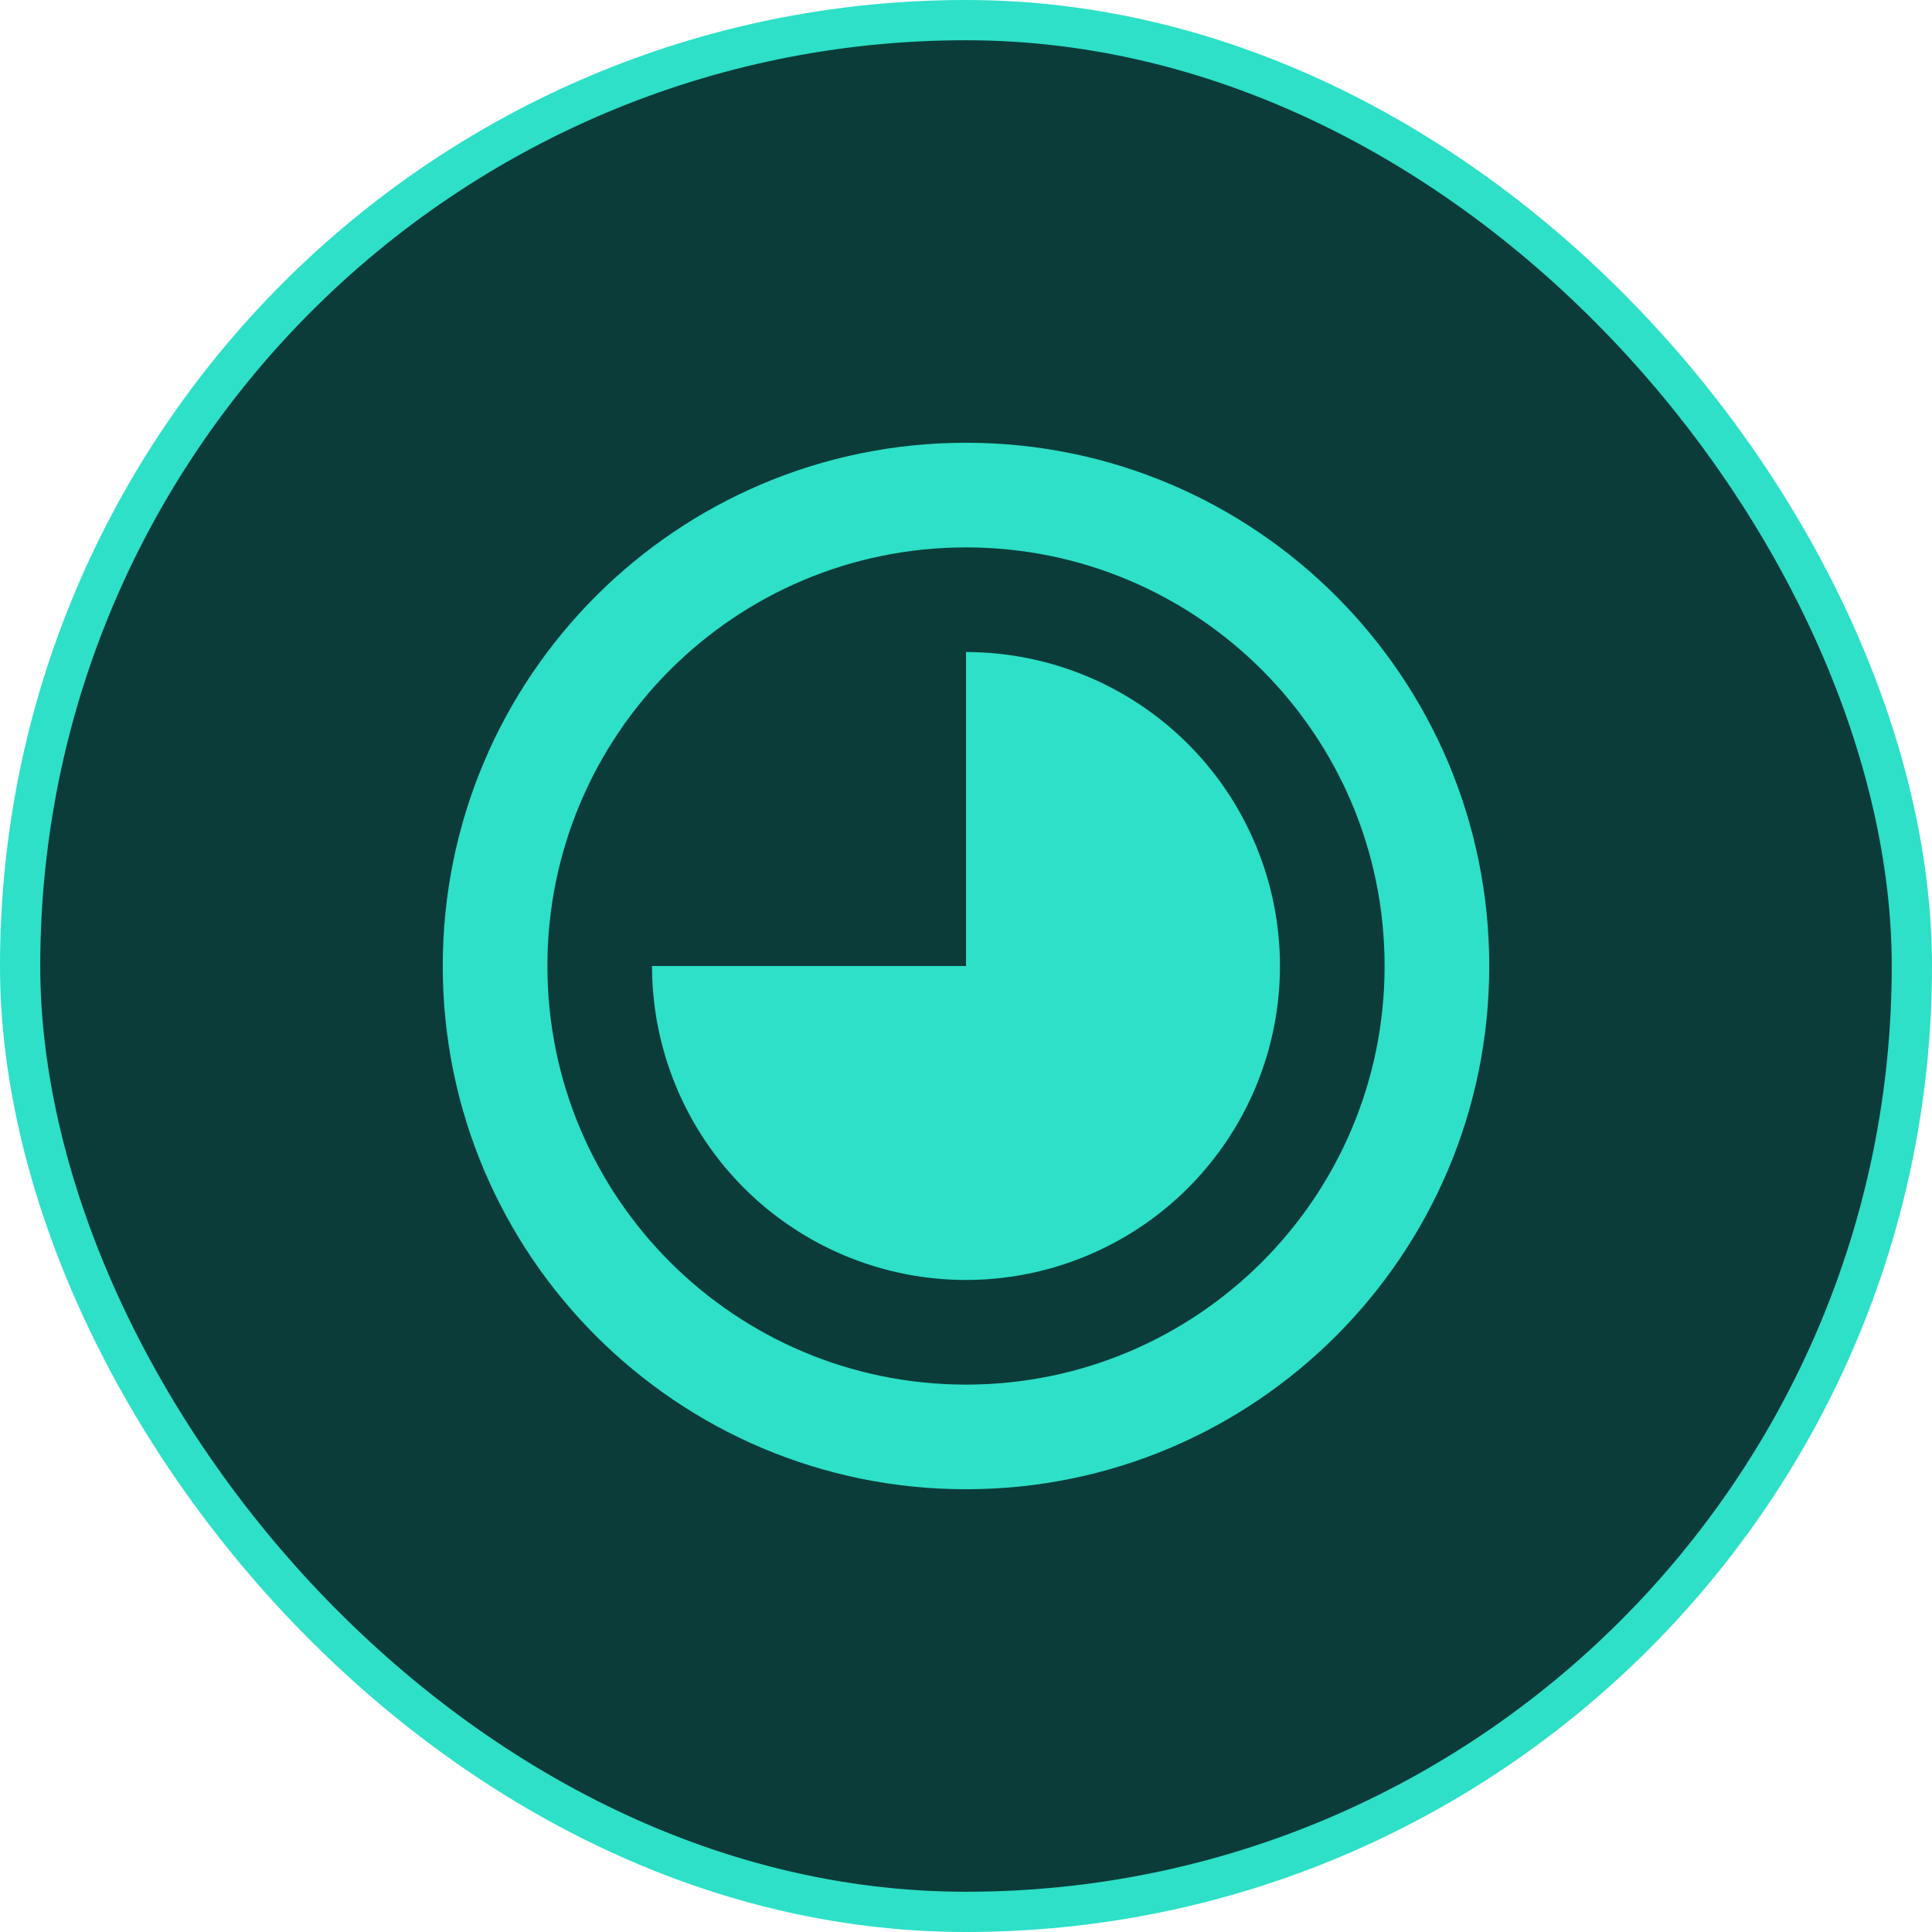
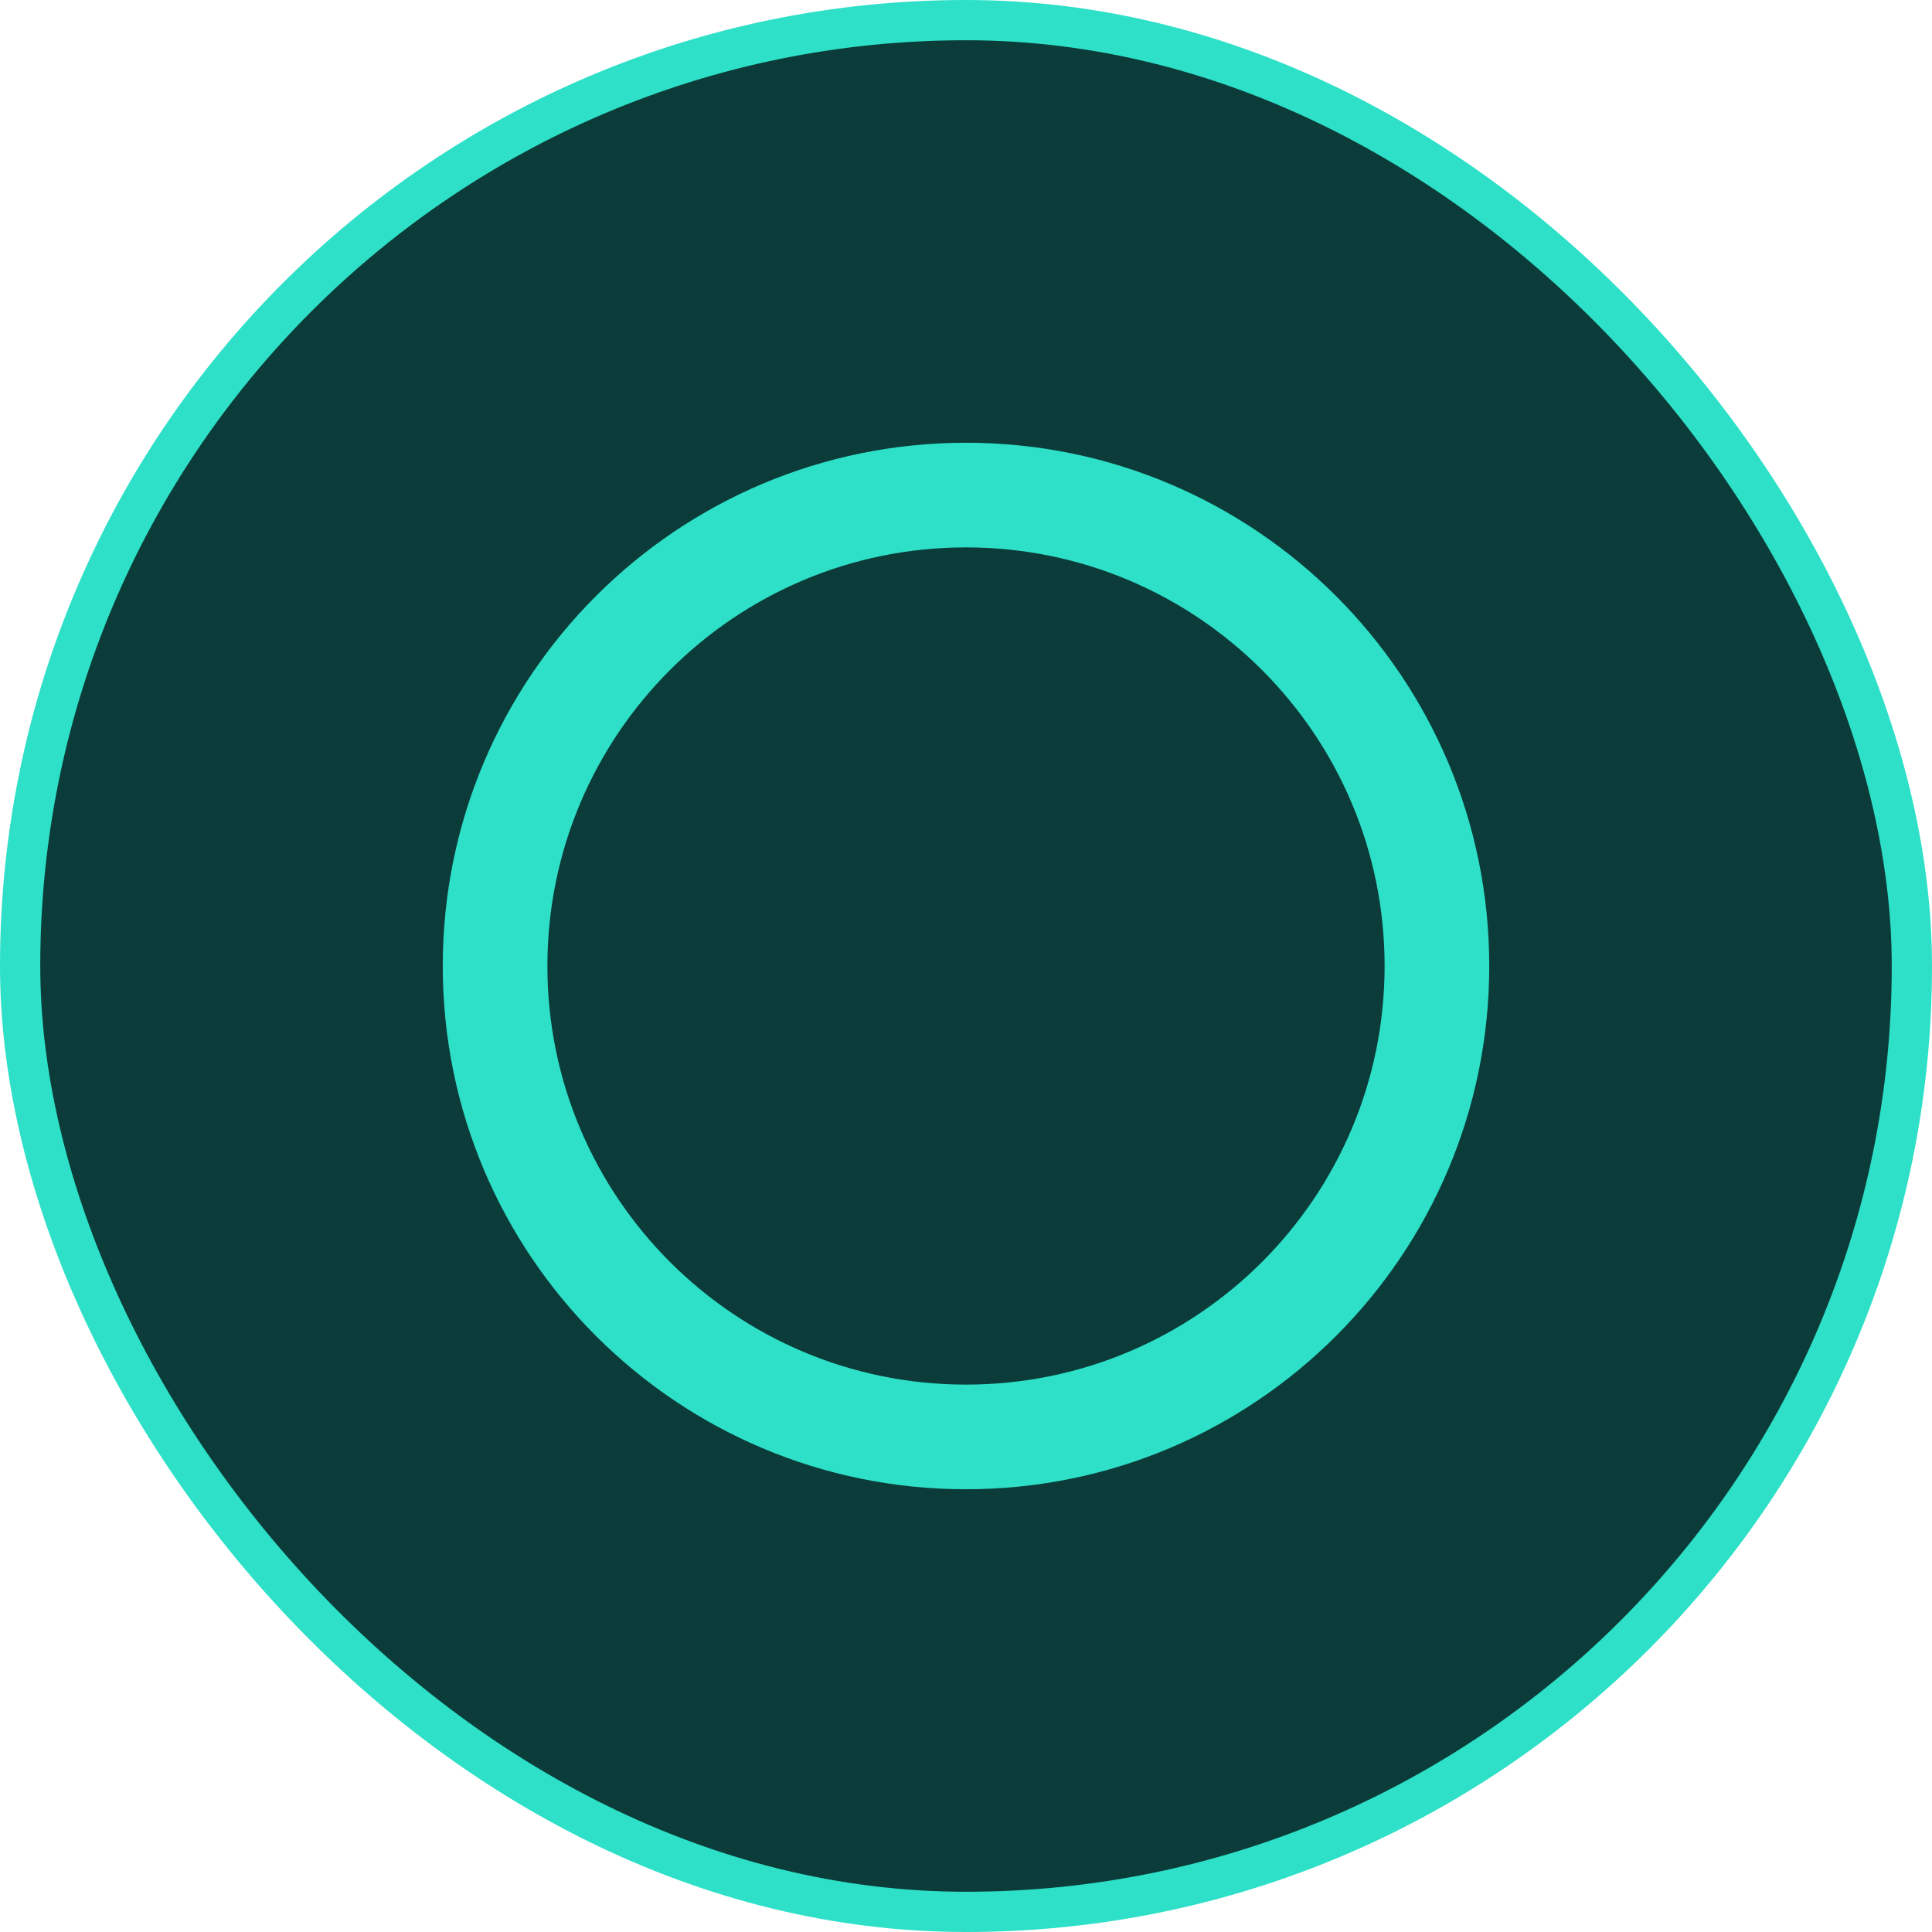
<svg xmlns="http://www.w3.org/2000/svg" width="48" height="48" fill="none">
  <rect width="47" height="47" x=".5" y=".5" fill="#0B3C3A" rx="23.5" />
  <rect width="47" height="47" x=".5" y=".5" stroke="#2DE0C7" rx="23.5" />
-   <path fill="#2DE0C7" d="M31.8 24a7.8 7.8 0 0 1-15.6 0H24v-7.8a7.8 7.8 0 0 1 7.8 7.8z" />
  <path fill="#2DE0C7" d="M11 24c0 7.18 5.82 13 13 13s13-5.82 13-13-5.82-13-13-13-13 5.82-13 13zm23.4 0c0 5.744-4.656 10.4-10.4 10.4-5.744 0-10.4-4.656-10.4-10.4 0-5.744 4.656-10.4 10.4-10.4 5.744 0 10.4 4.656 10.4 10.4z" />
</svg>